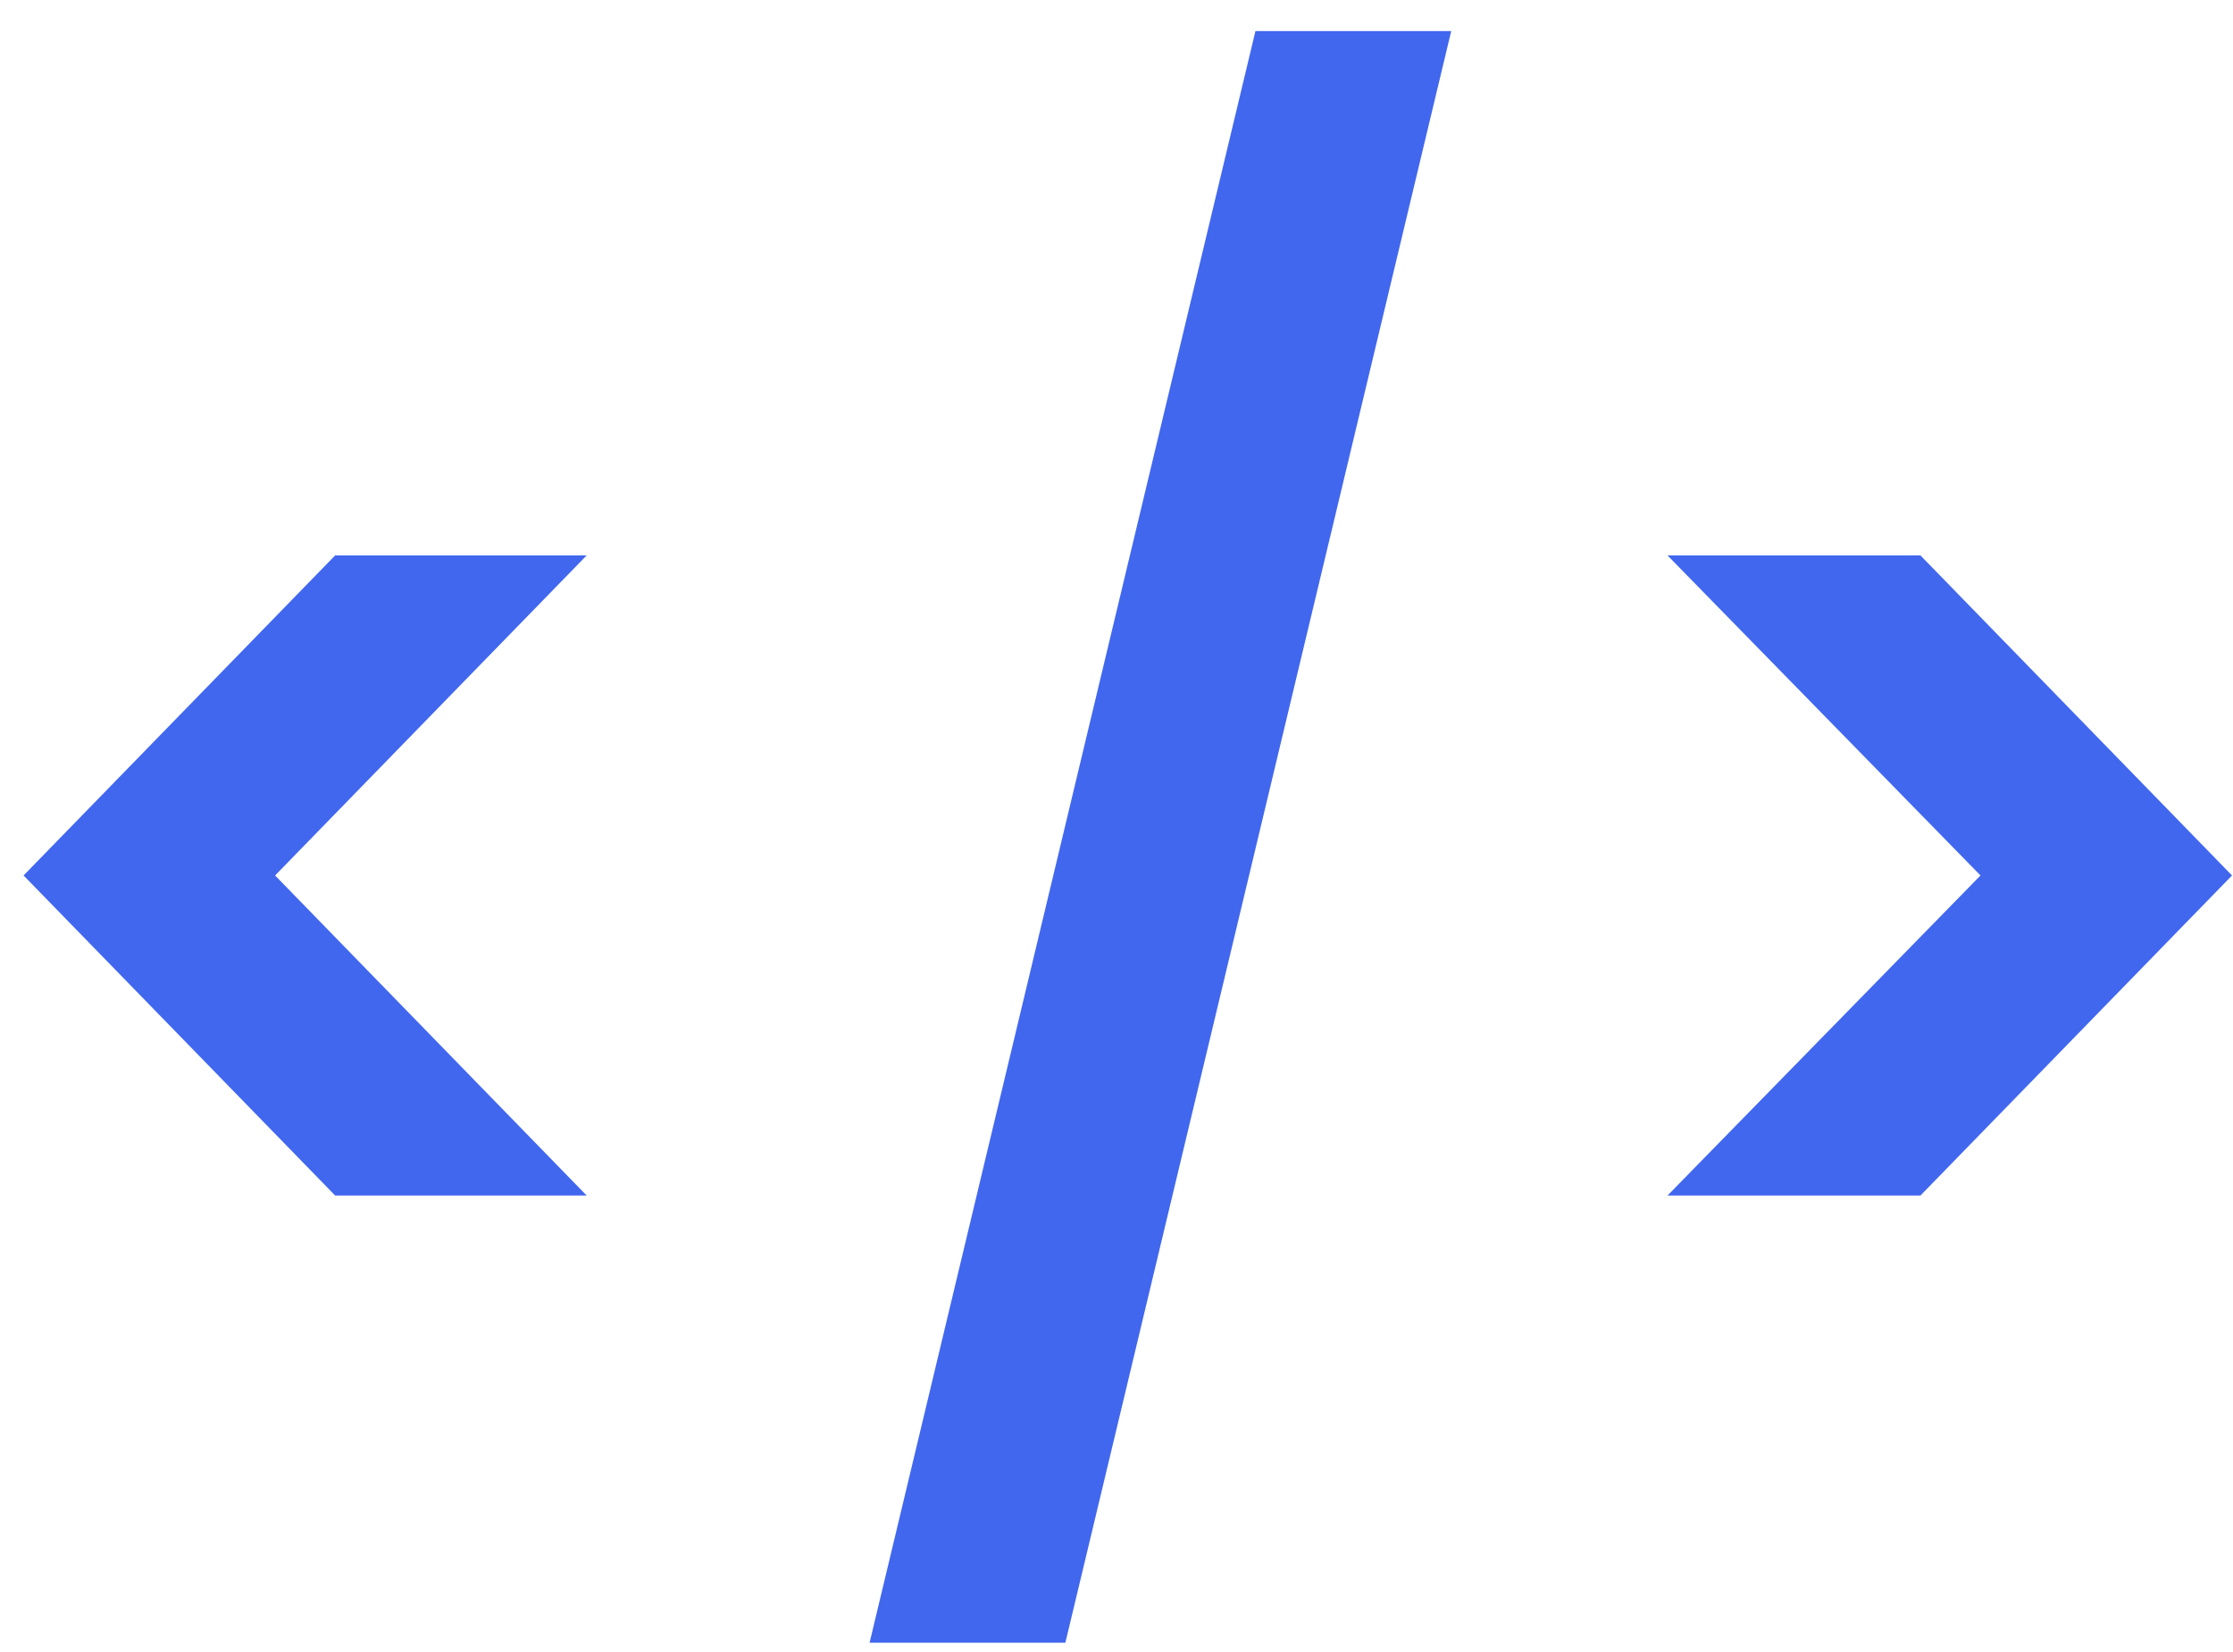
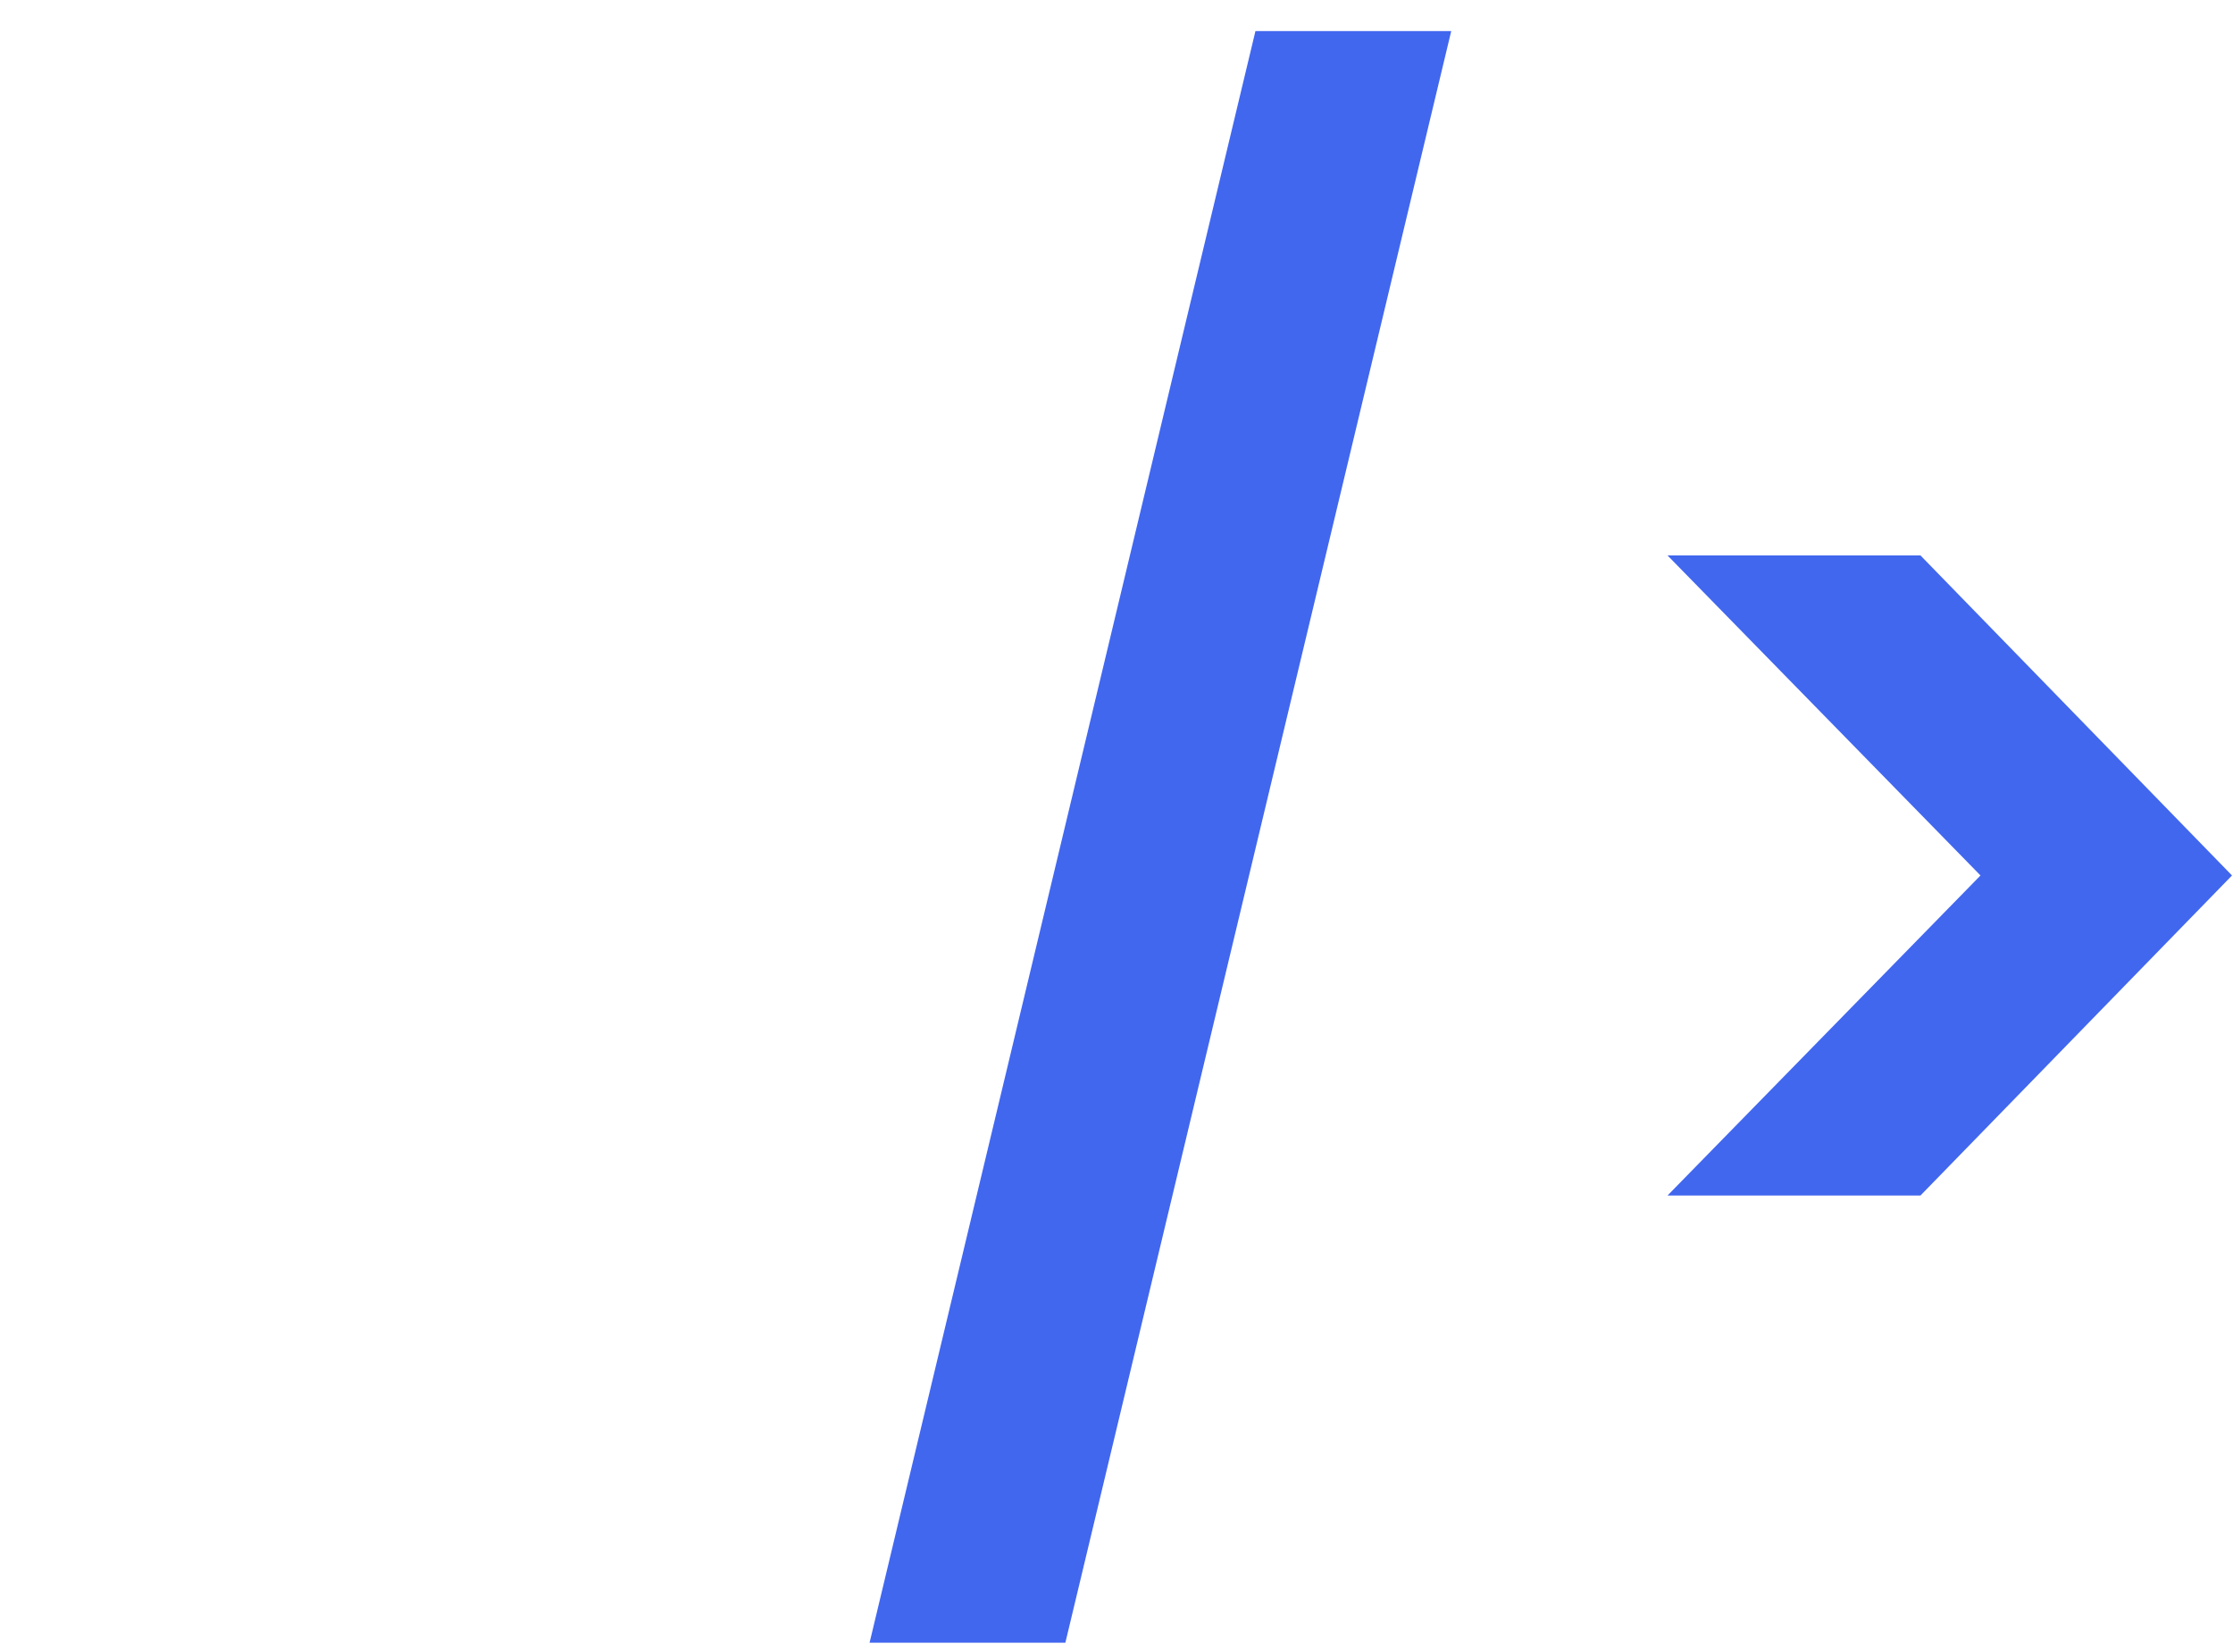
<svg xmlns="http://www.w3.org/2000/svg" width="50" height="37" viewBox="0 0 50 37" fill="none">
-   <path d="M7.504 26.776L0.528 19.608L7.504 12.44H13.136L6.16 19.608L13.136 26.776H7.504Z" fill="#4167EF" />
  <path d="M32.495 0.696L23.855 36.792H19.471L28.111 0.696H32.495ZM37.338 12.44H43.002L49.978 19.608L43.002 26.776H37.338L44.346 19.608L37.338 12.44Z" fill="#4167EF" />
</svg>